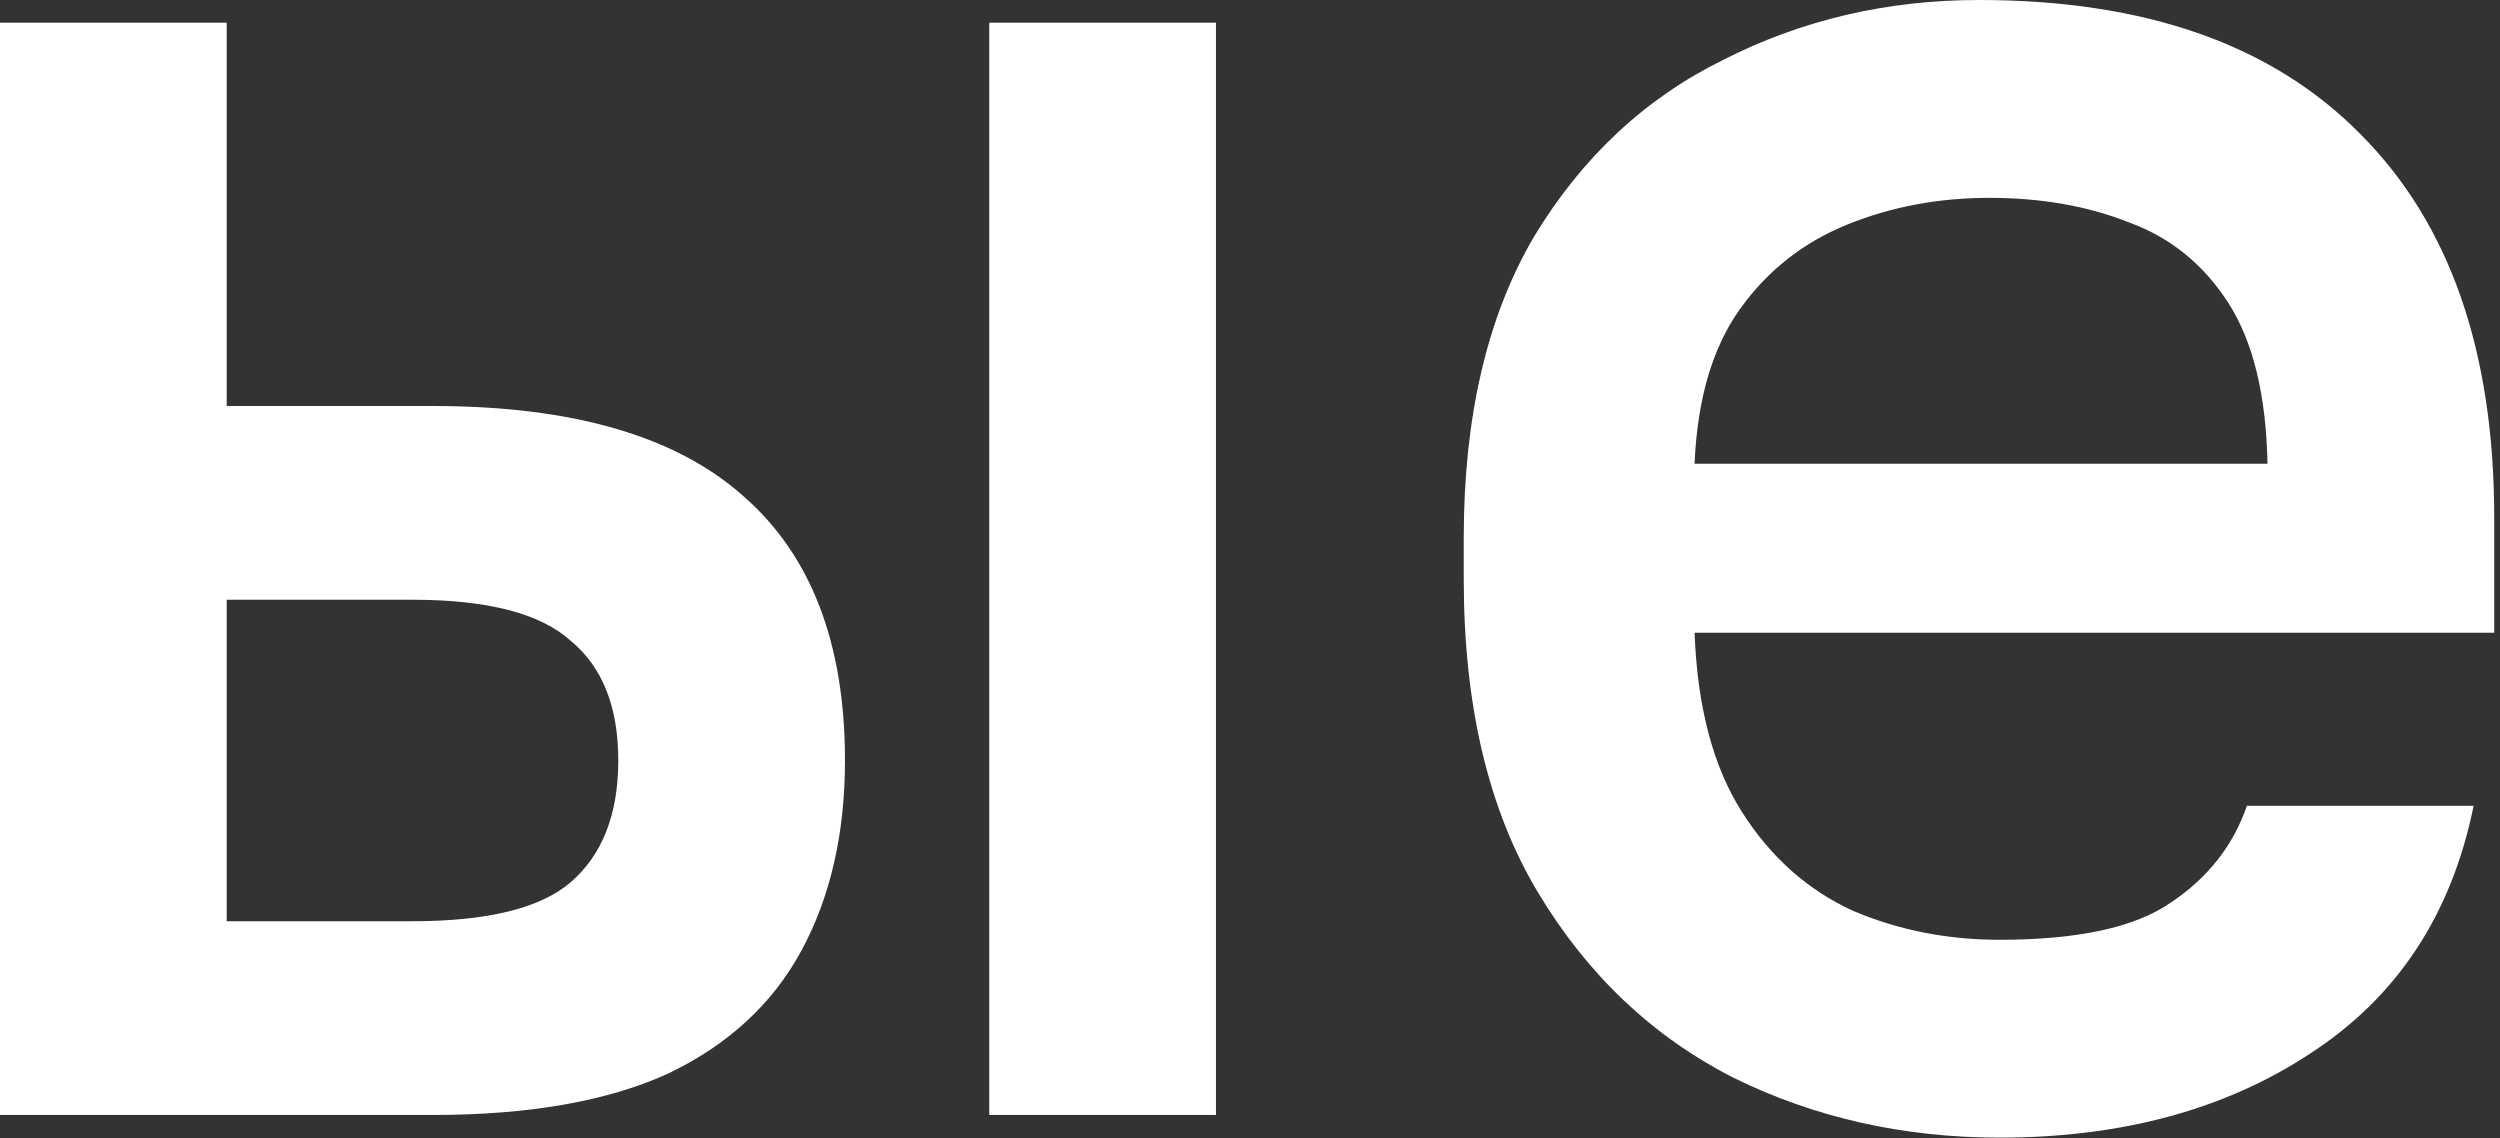
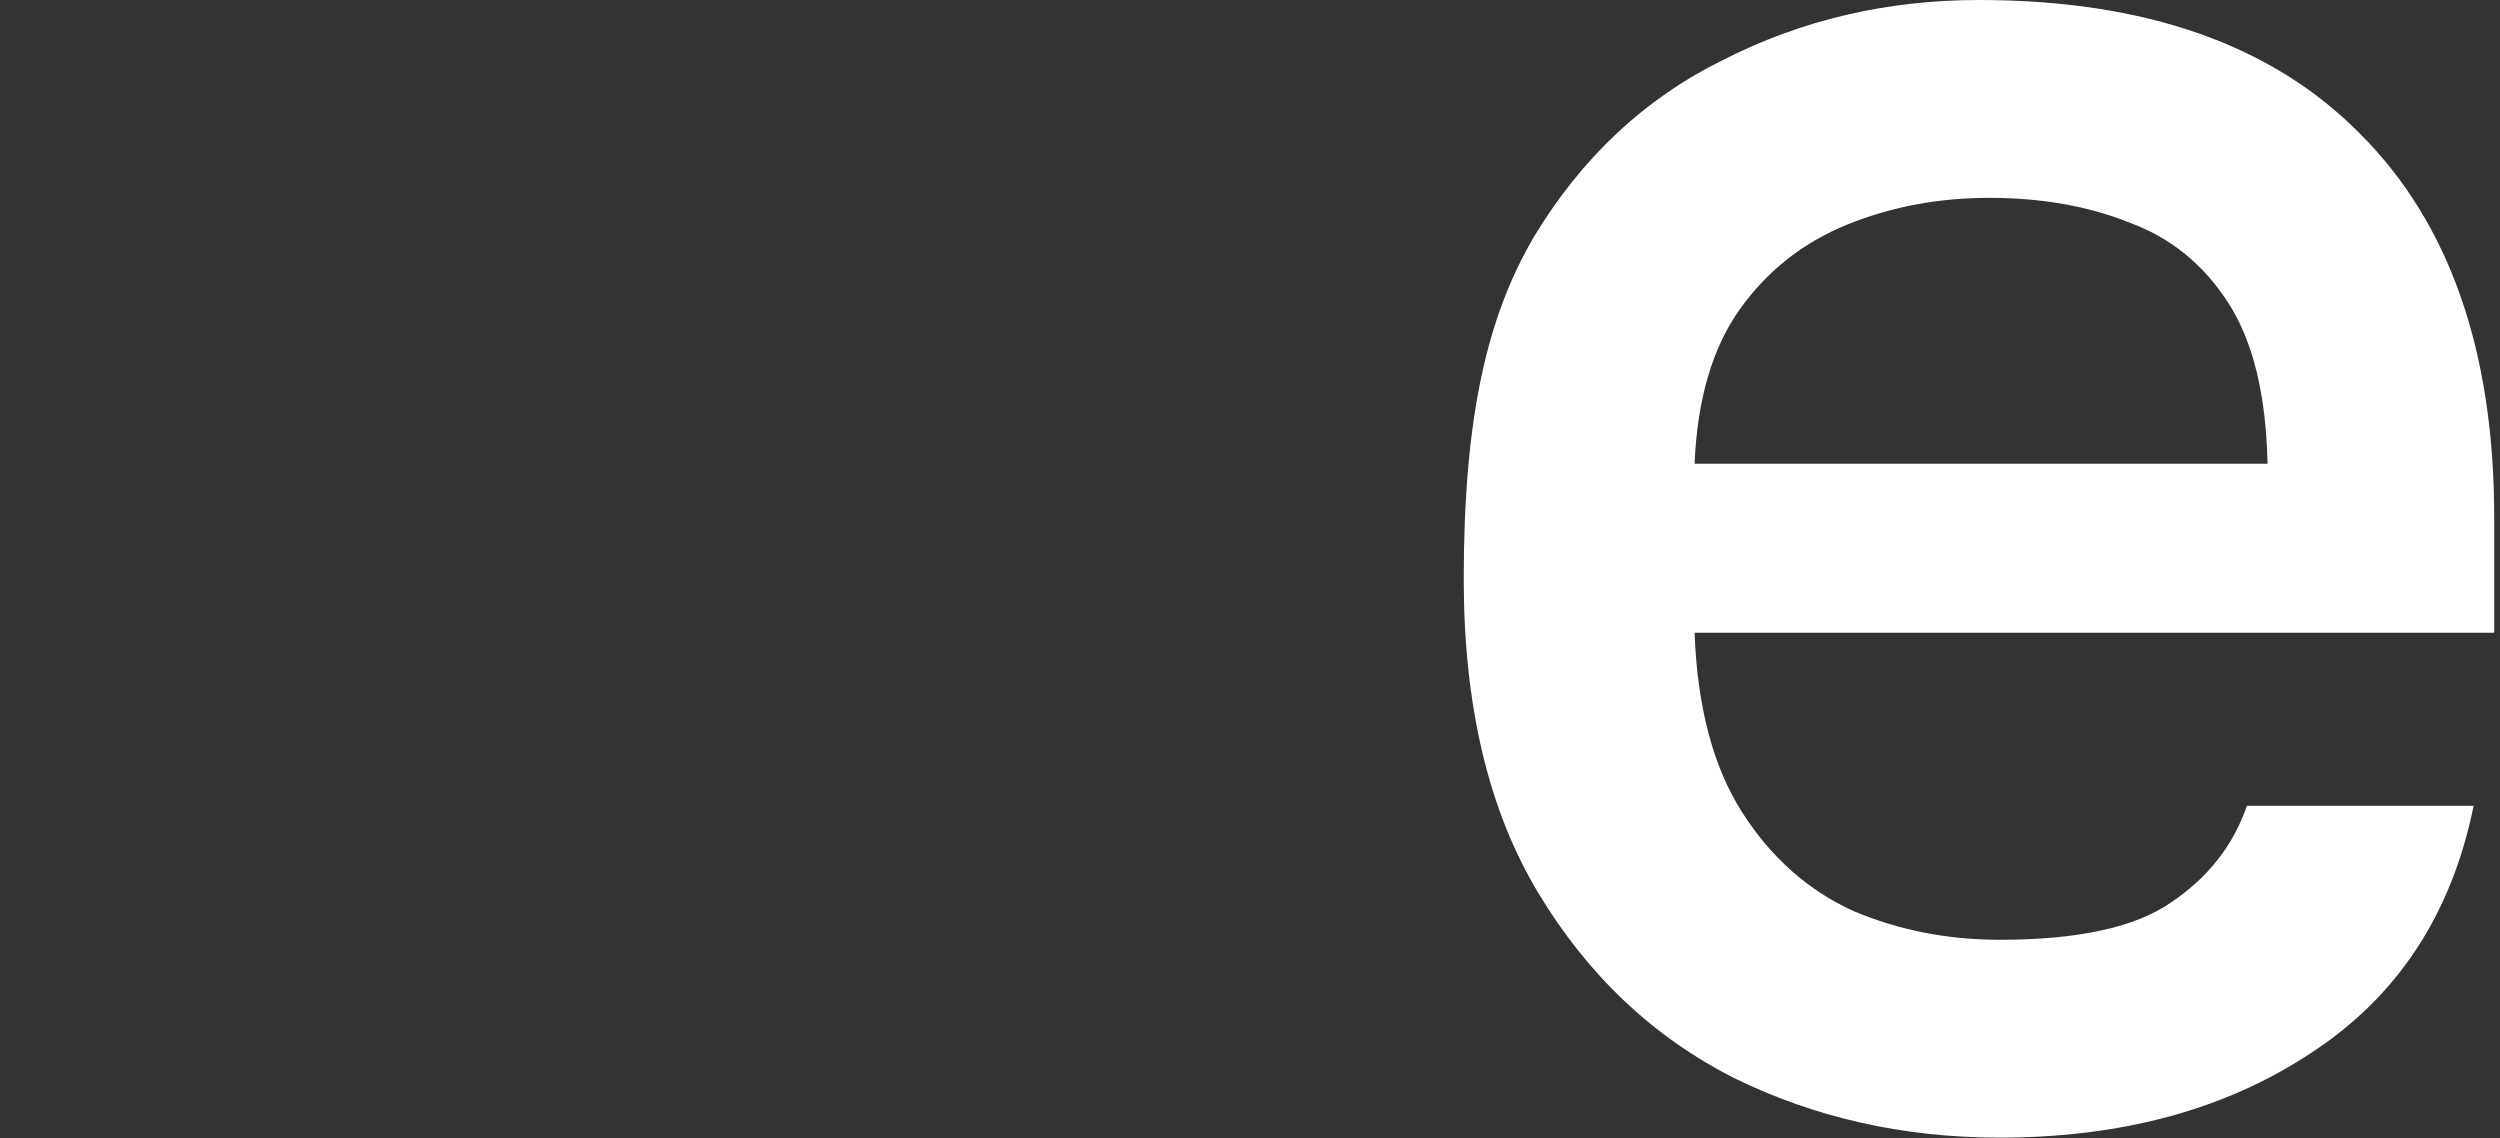
<svg xmlns="http://www.w3.org/2000/svg" width="279" height="127" viewBox="0 0 279 127" fill="none">
  <rect x="0" y="0" width="279" height="127" fill="#333333" stroke="none" />
-   <path d="M0 124.43V2.53H25.3V45.31H48.3C63.94 45.31 75.517 48.683 83.03 55.43C90.543 62.023 94.3 71.837 94.3 84.87C94.3 92.997 92.69 100.05 89.47 106.03C86.25 112.01 81.267 116.61 74.52 119.83C67.773 122.897 59.033 124.43 48.3 124.43H0ZM25.3 102.81H46C54.433 102.81 60.337 101.353 63.71 98.44C67.237 95.373 69 90.85 69 84.87C69 78.89 67.237 74.443 63.71 71.53C60.337 68.463 54.433 66.93 46 66.93H25.3V102.81ZM110.4 124.43V2.53H135.7V124.43H110.4Z" fill="white" />
-   <path d="M223.154 126.96C212.421 126.96 202.531 124.737 193.484 120.29C184.437 115.69 177.154 108.79 171.634 99.59C166.114 90.39 163.354 78.737 163.354 64.63V60.03C163.354 46.537 165.961 35.343 171.174 26.45C176.541 17.557 183.594 10.963 192.334 6.67C201.074 2.223 210.581 0 220.854 0C239.407 0 253.591 4.983 263.404 14.95C273.371 24.917 278.354 39.177 278.354 57.73V70.61H189.114C189.421 78.89 191.184 85.56 194.404 90.62C197.624 95.68 201.764 99.36 206.824 101.66C211.884 103.807 217.327 104.88 223.154 104.88C231.894 104.88 238.257 103.5 242.244 100.74C246.384 97.98 249.221 94.377 250.754 89.93H276.054C273.601 102.043 267.544 111.243 257.884 117.53C248.377 123.817 236.801 126.96 223.154 126.96ZM222.004 22.08C216.331 22.08 211.041 23.077 206.134 25.07C201.227 27.063 197.241 30.207 194.174 34.5C191.107 38.793 189.421 44.543 189.114 51.75H253.054C252.901 44.083 251.444 38.103 248.684 33.81C245.924 29.517 242.244 26.527 237.644 24.84C233.044 23 227.831 22.08 222.004 22.08Z" fill="white" />
+   <path d="M223.154 126.96C212.421 126.96 202.531 124.737 193.484 120.29C184.437 115.69 177.154 108.79 171.634 99.59C166.114 90.39 163.354 78.737 163.354 64.63C163.354 46.537 165.961 35.343 171.174 26.45C176.541 17.557 183.594 10.963 192.334 6.67C201.074 2.223 210.581 0 220.854 0C239.407 0 253.591 4.983 263.404 14.95C273.371 24.917 278.354 39.177 278.354 57.73V70.61H189.114C189.421 78.89 191.184 85.56 194.404 90.62C197.624 95.68 201.764 99.36 206.824 101.66C211.884 103.807 217.327 104.88 223.154 104.88C231.894 104.88 238.257 103.5 242.244 100.74C246.384 97.98 249.221 94.377 250.754 89.93H276.054C273.601 102.043 267.544 111.243 257.884 117.53C248.377 123.817 236.801 126.96 223.154 126.96ZM222.004 22.08C216.331 22.08 211.041 23.077 206.134 25.07C201.227 27.063 197.241 30.207 194.174 34.5C191.107 38.793 189.421 44.543 189.114 51.75H253.054C252.901 44.083 251.444 38.103 248.684 33.81C245.924 29.517 242.244 26.527 237.644 24.84C233.044 23 227.831 22.08 222.004 22.08Z" fill="white" />
</svg>